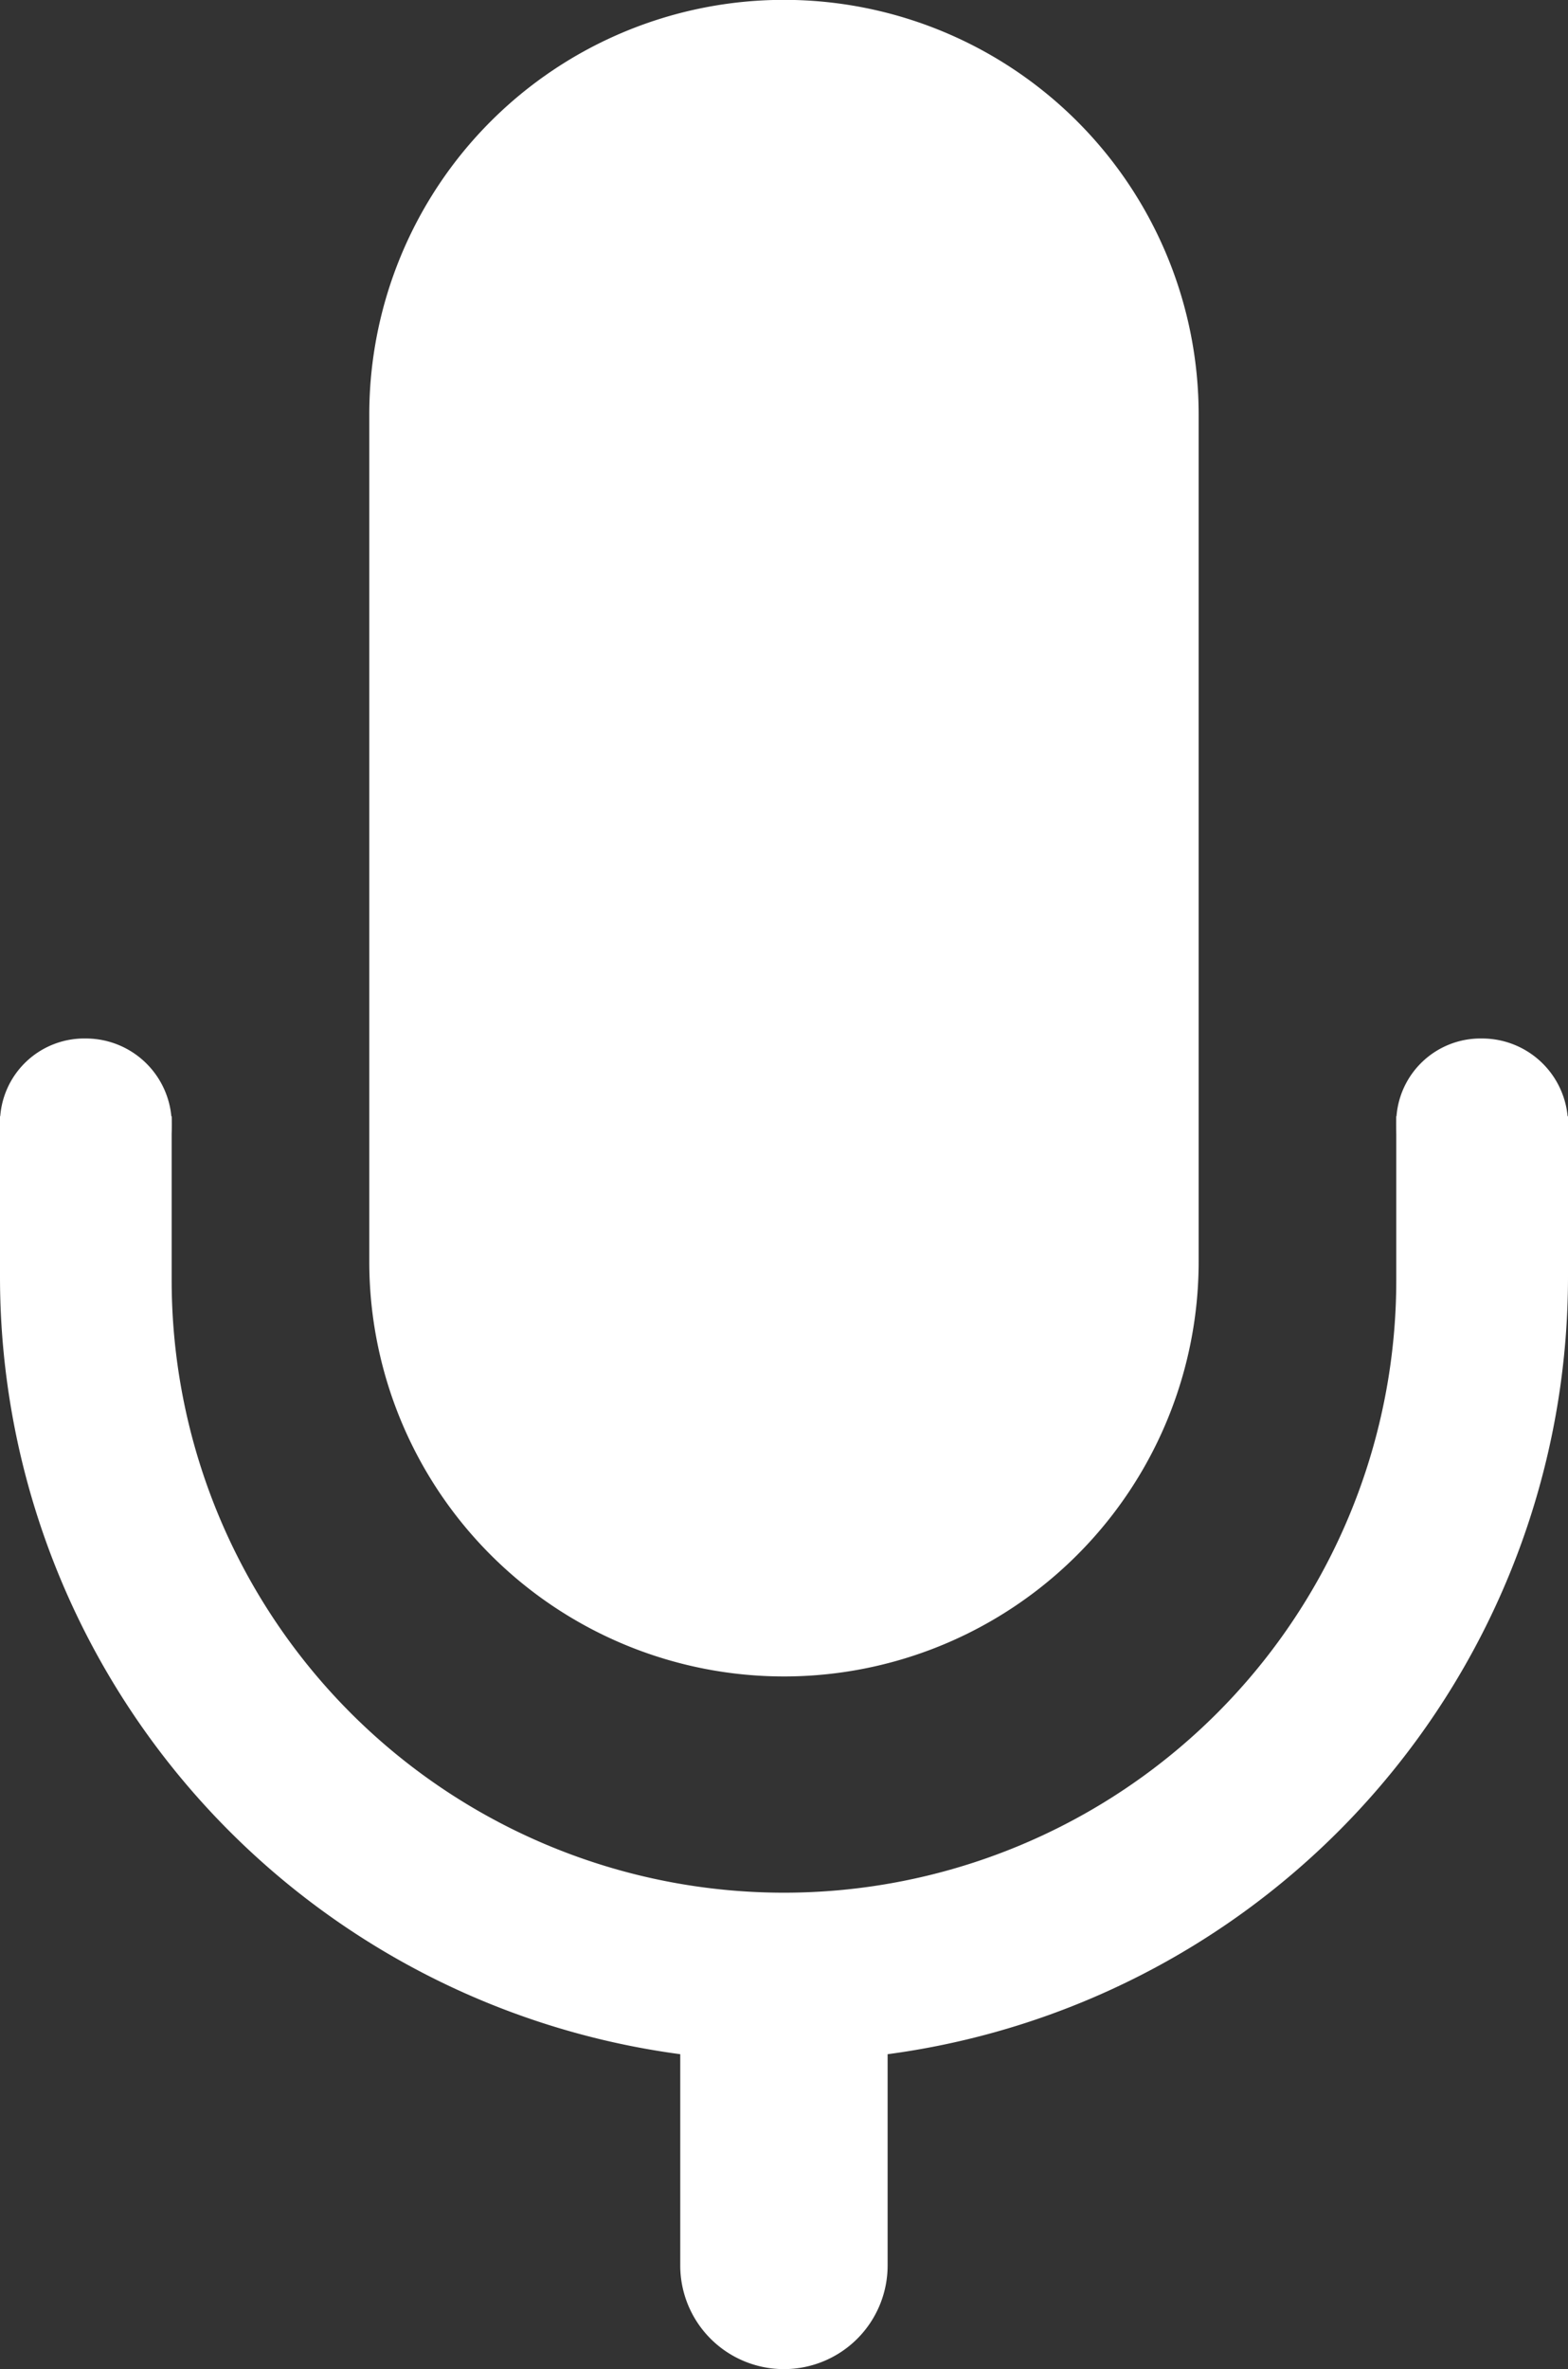
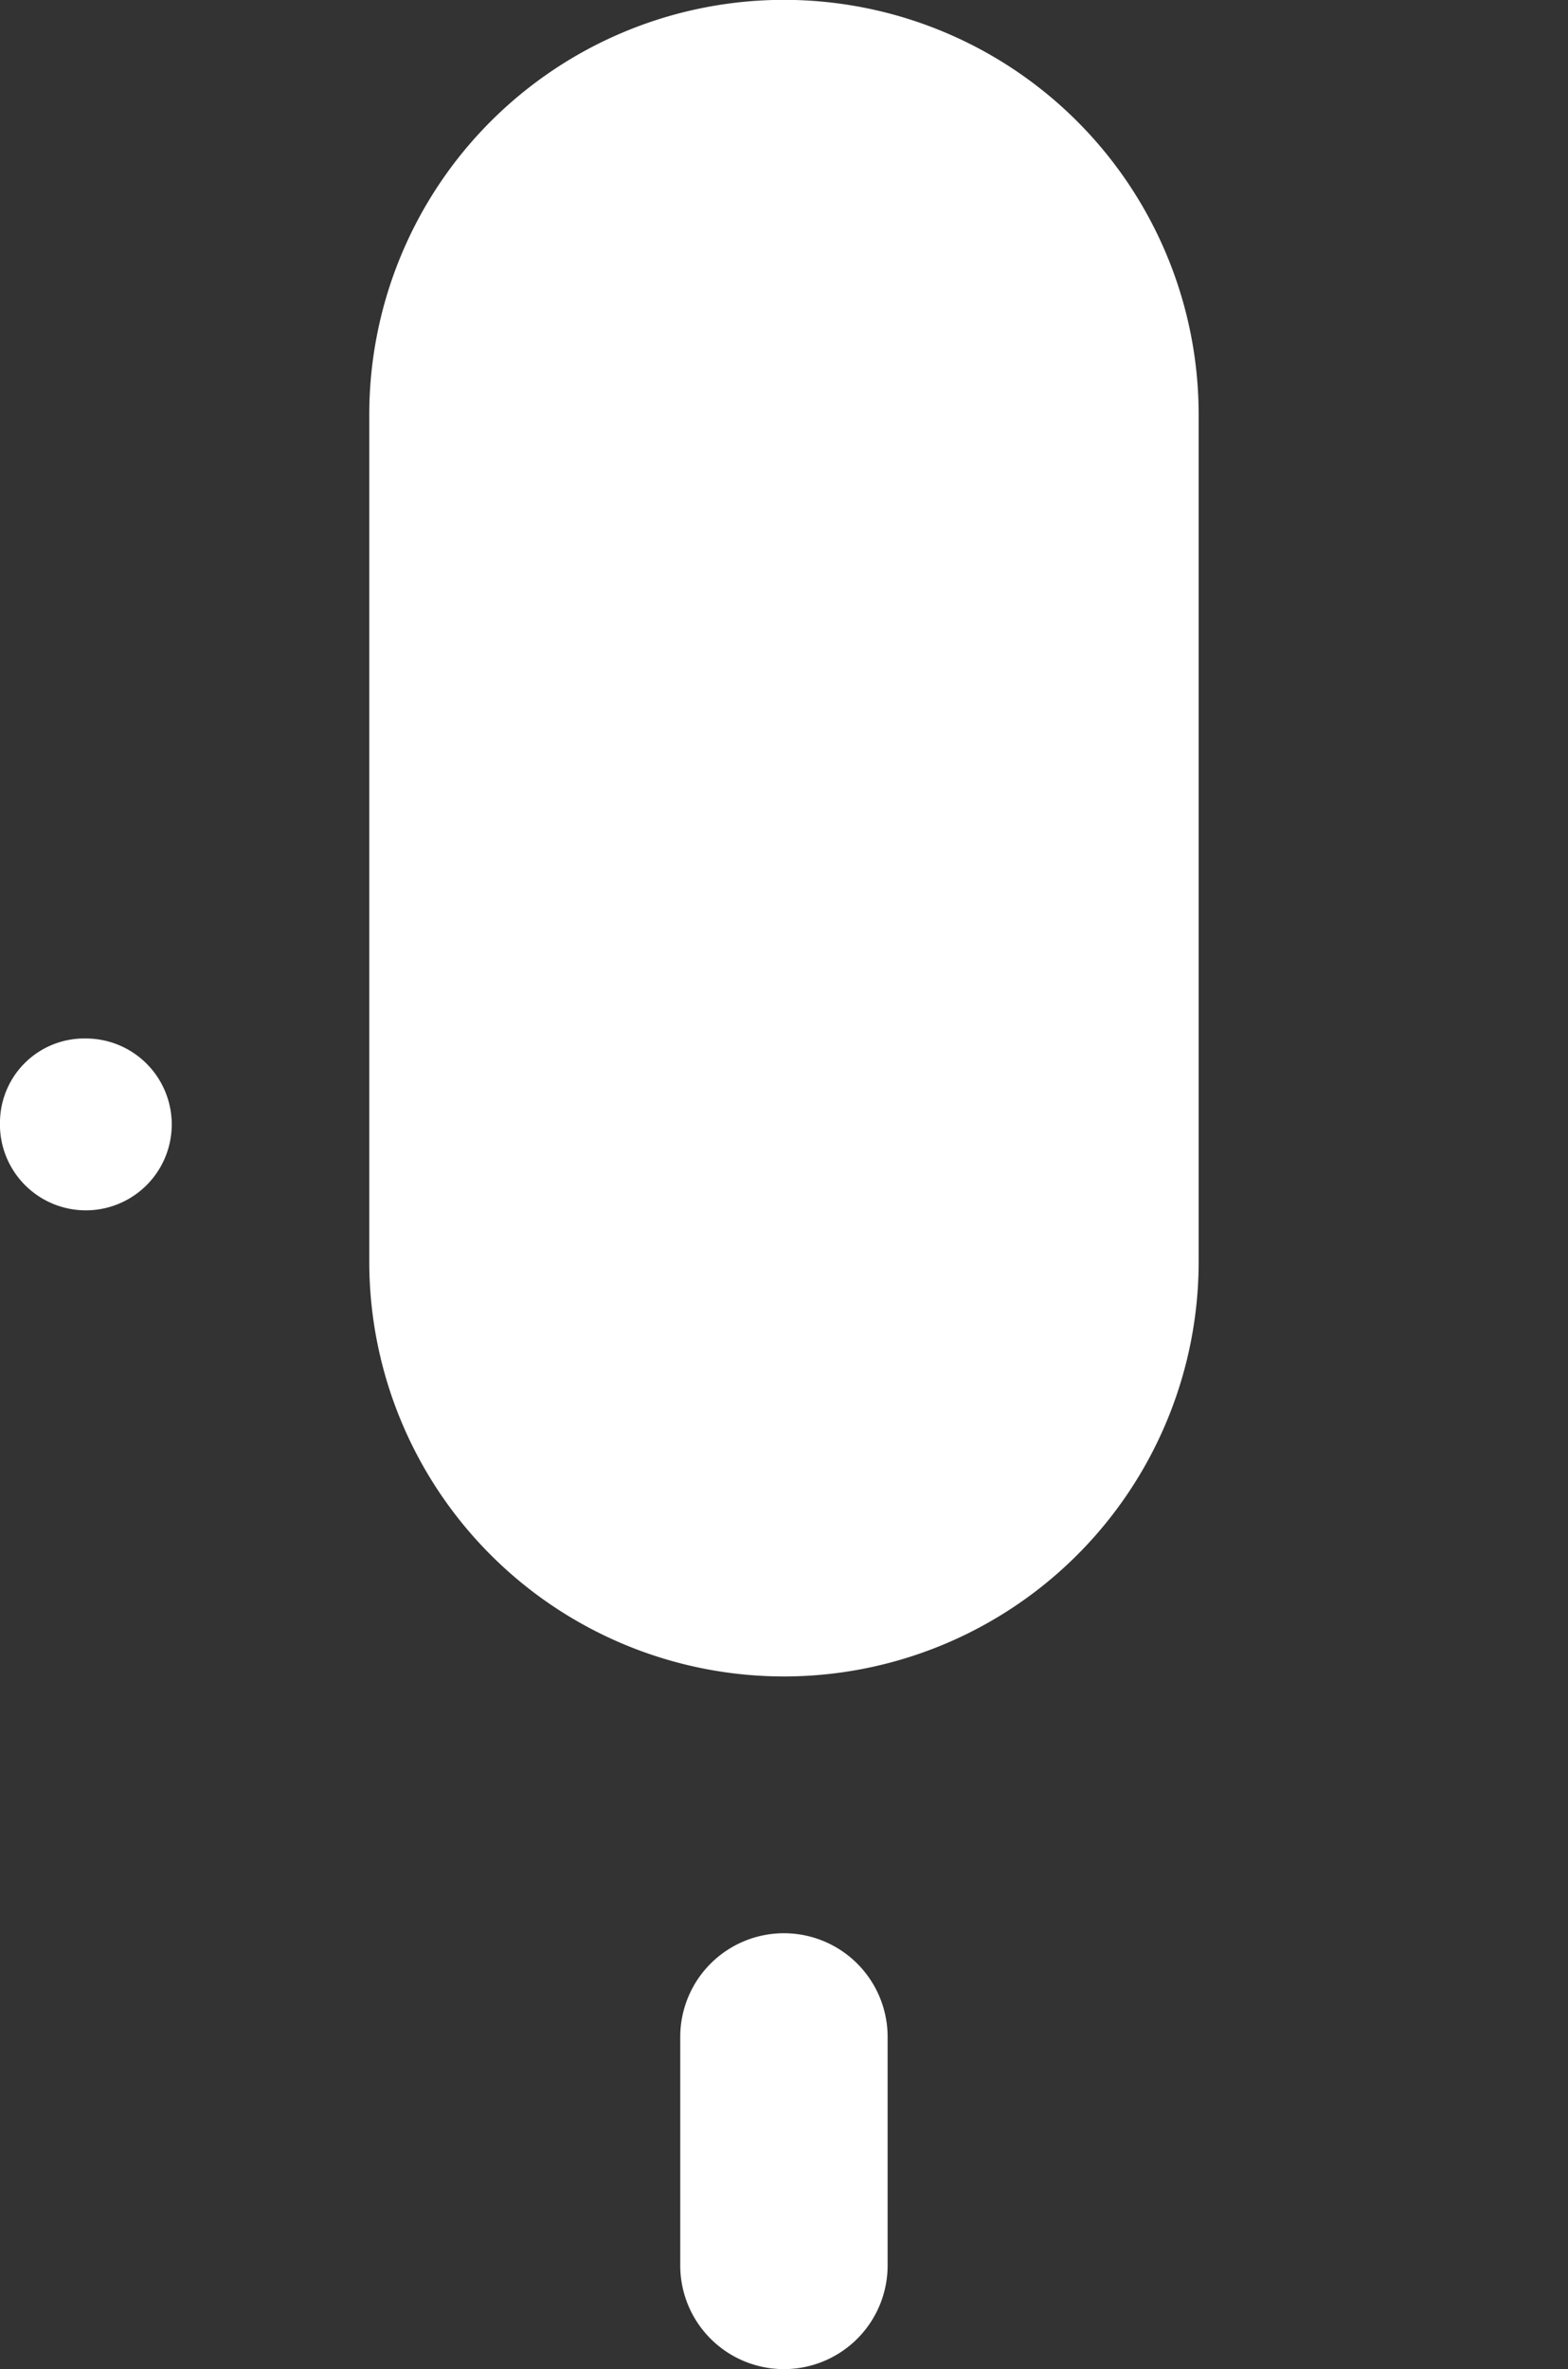
<svg xmlns="http://www.w3.org/2000/svg" id="语音对讲_1_" data-name="语音对讲(1)" width="22.963" height="34.685" viewBox="0 0 22.963 34.685">
  <rect x="0" y="0" width="22.963" height="34.685" fill="#333333" stroke="none" />
  <path id="路径_71295" data-name="路径 71295" d="M368.643,90.814a6.073,6.073,0,0,1-6.073-6.073v-12.4a6.073,6.073,0,1,1,12.146,0v12.4A6.073,6.073,0,0,1,368.643,90.814Zm0,10.141a1.518,1.518,0,0,0,1.518-1.518V96.092a1.518,1.518,0,1,0-3.037,0v3.344A1.518,1.518,0,0,0,368.643,100.955Z" transform="translate(-357.162 -66.27)" fill="#fff" />
-   <path id="路径_71296" data-name="路径 71296" d="M249.048,471.08v2.4a8.967,8.967,0,1,1-17.934,0v-2.4H228.6v2.351a11.481,11.481,0,1,0,22.963,0V471.08Z" transform="translate(-228.6 -454.737)" fill="#fff" />
-   <path id="路径_71297" data-name="路径 71297" d="M735.11,444.08a1.258,1.258,0,1,0,1.257-1.21A1.234,1.234,0,0,0,735.11,444.08Z" transform="translate(-714.662 -427.666)" fill="#fff" />
  <path id="路径_71298" data-name="路径 71298" d="M228.61,444.08a1.258,1.258,0,1,0,1.257-1.21A1.234,1.234,0,0,0,228.61,444.08Z" transform="translate(-228.61 -427.666)" fill="#fff" />
</svg>